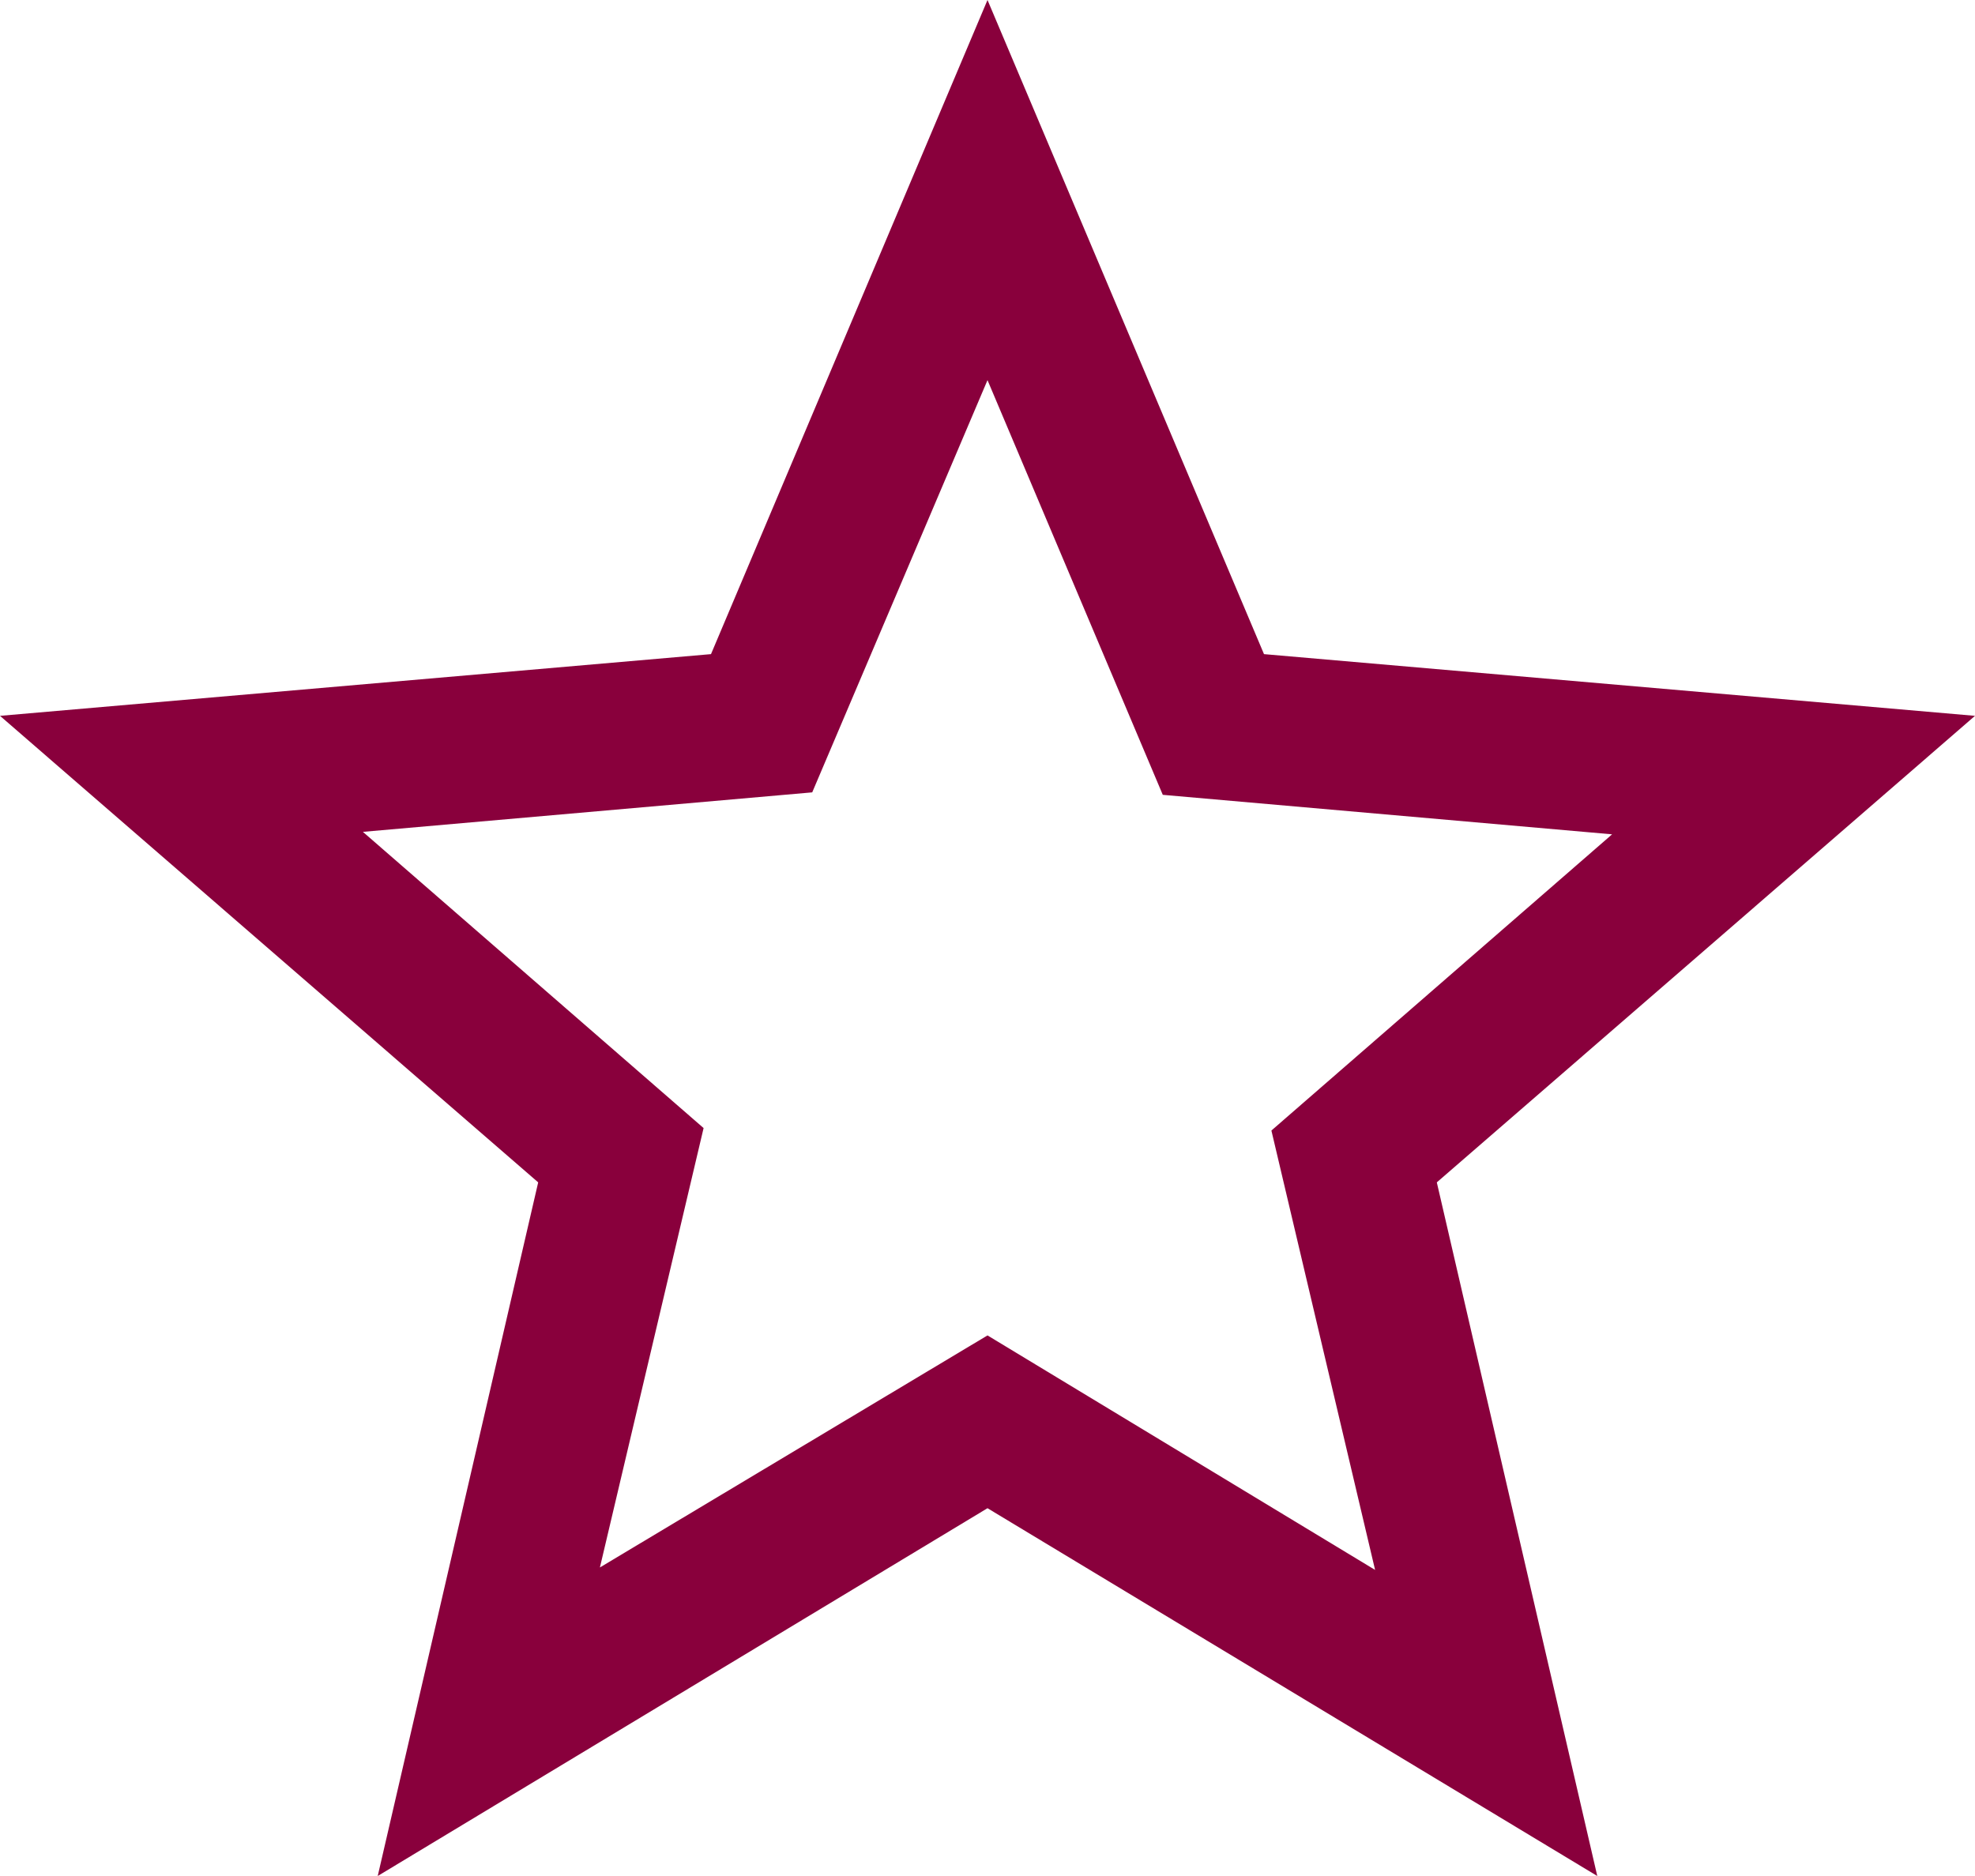
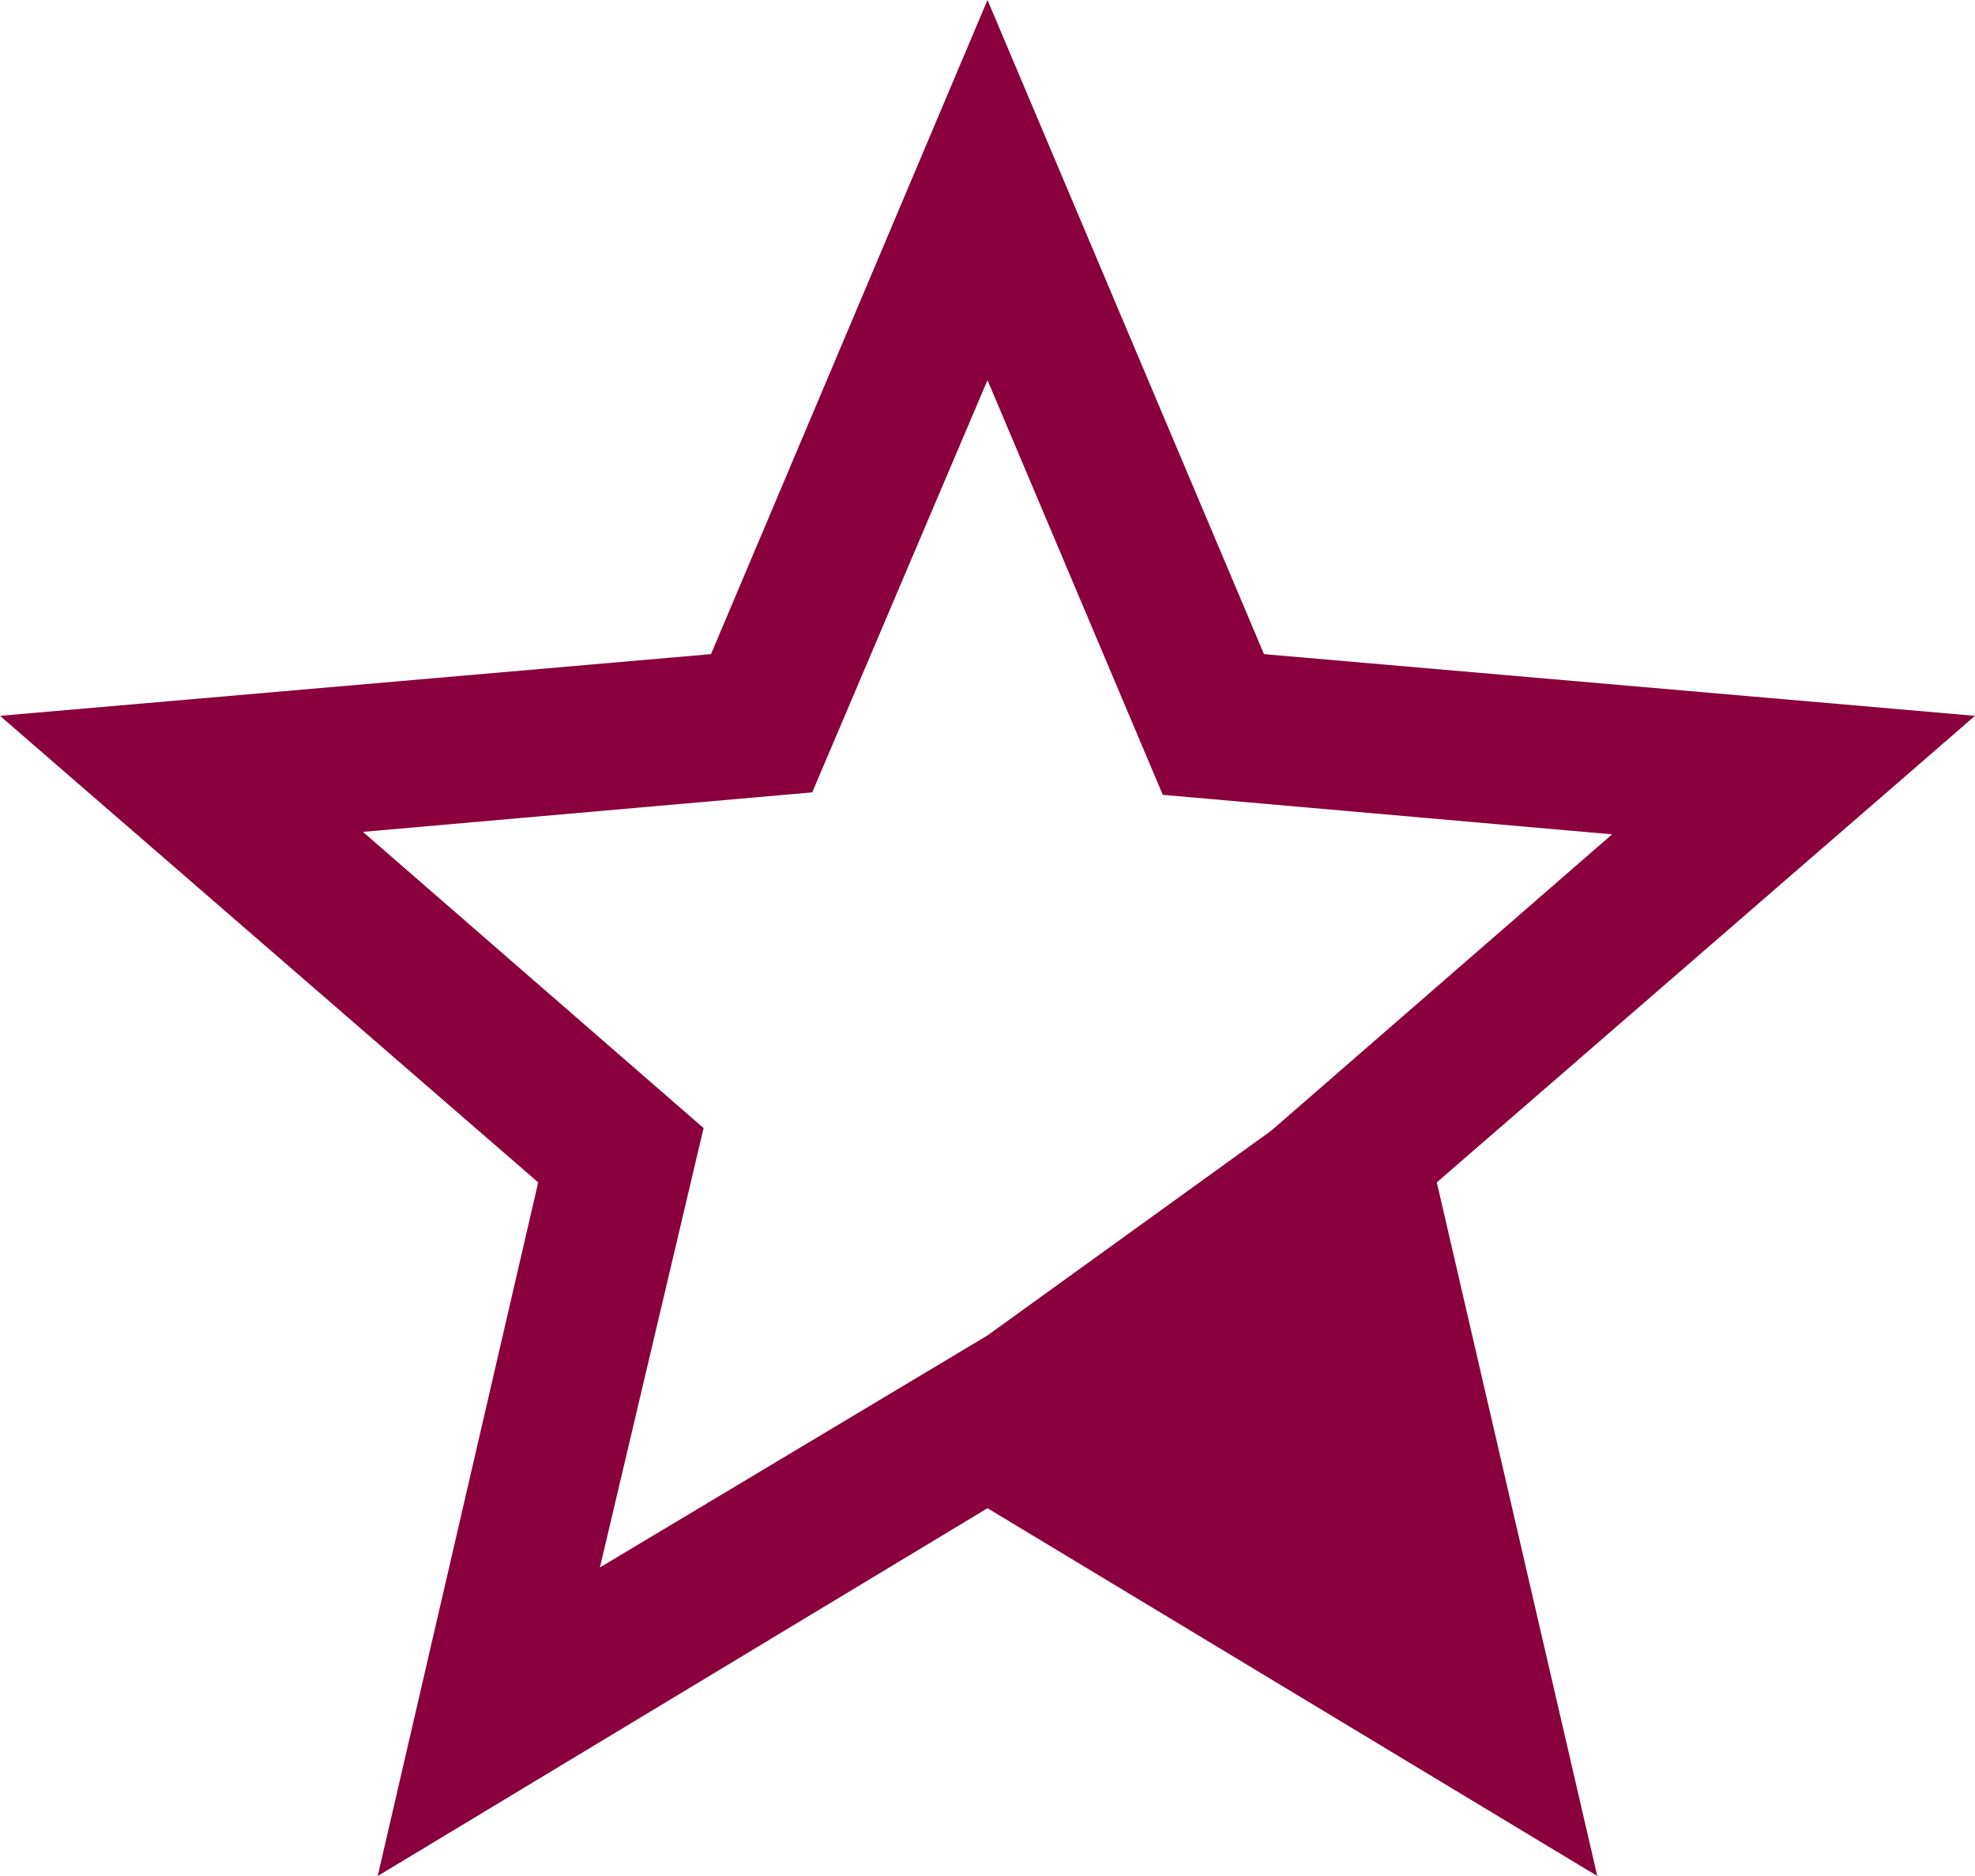
<svg xmlns="http://www.w3.org/2000/svg" width="32" height="30.4" viewBox="0 0 32 30.4">
-   <path id="Star_Streamline_Sharp_Line_-_Material_Symbols" data-name="Star Streamline Sharp Line - Material Symbols" d="M11.72,27.4,18,23.64l6.28,3.8L22.6,20.32l5.52-4.8-7.28-.64L18,8.16l-2.84,6.68-7.28.64,5.52,4.8Zm-3.6,5,2.6-11.24L2,13.6l11.52-1L18,2l4.48,10.6L34,13.6l-8.72,7.56,2.6,11.24L18,26.44Z" transform="translate(-2 -2)" fill="#89003c" />
+   <path id="Star_Streamline_Sharp_Line_-_Material_Symbols" data-name="Star Streamline Sharp Line - Material Symbols" d="M11.72,27.4,18,23.64L22.6,20.32l5.52-4.8-7.28-.64L18,8.16l-2.84,6.68-7.28.64,5.52,4.8Zm-3.6,5,2.6-11.24L2,13.6l11.52-1L18,2l4.48,10.6L34,13.6l-8.72,7.56,2.6,11.24L18,26.44Z" transform="translate(-2 -2)" fill="#89003c" />
</svg>